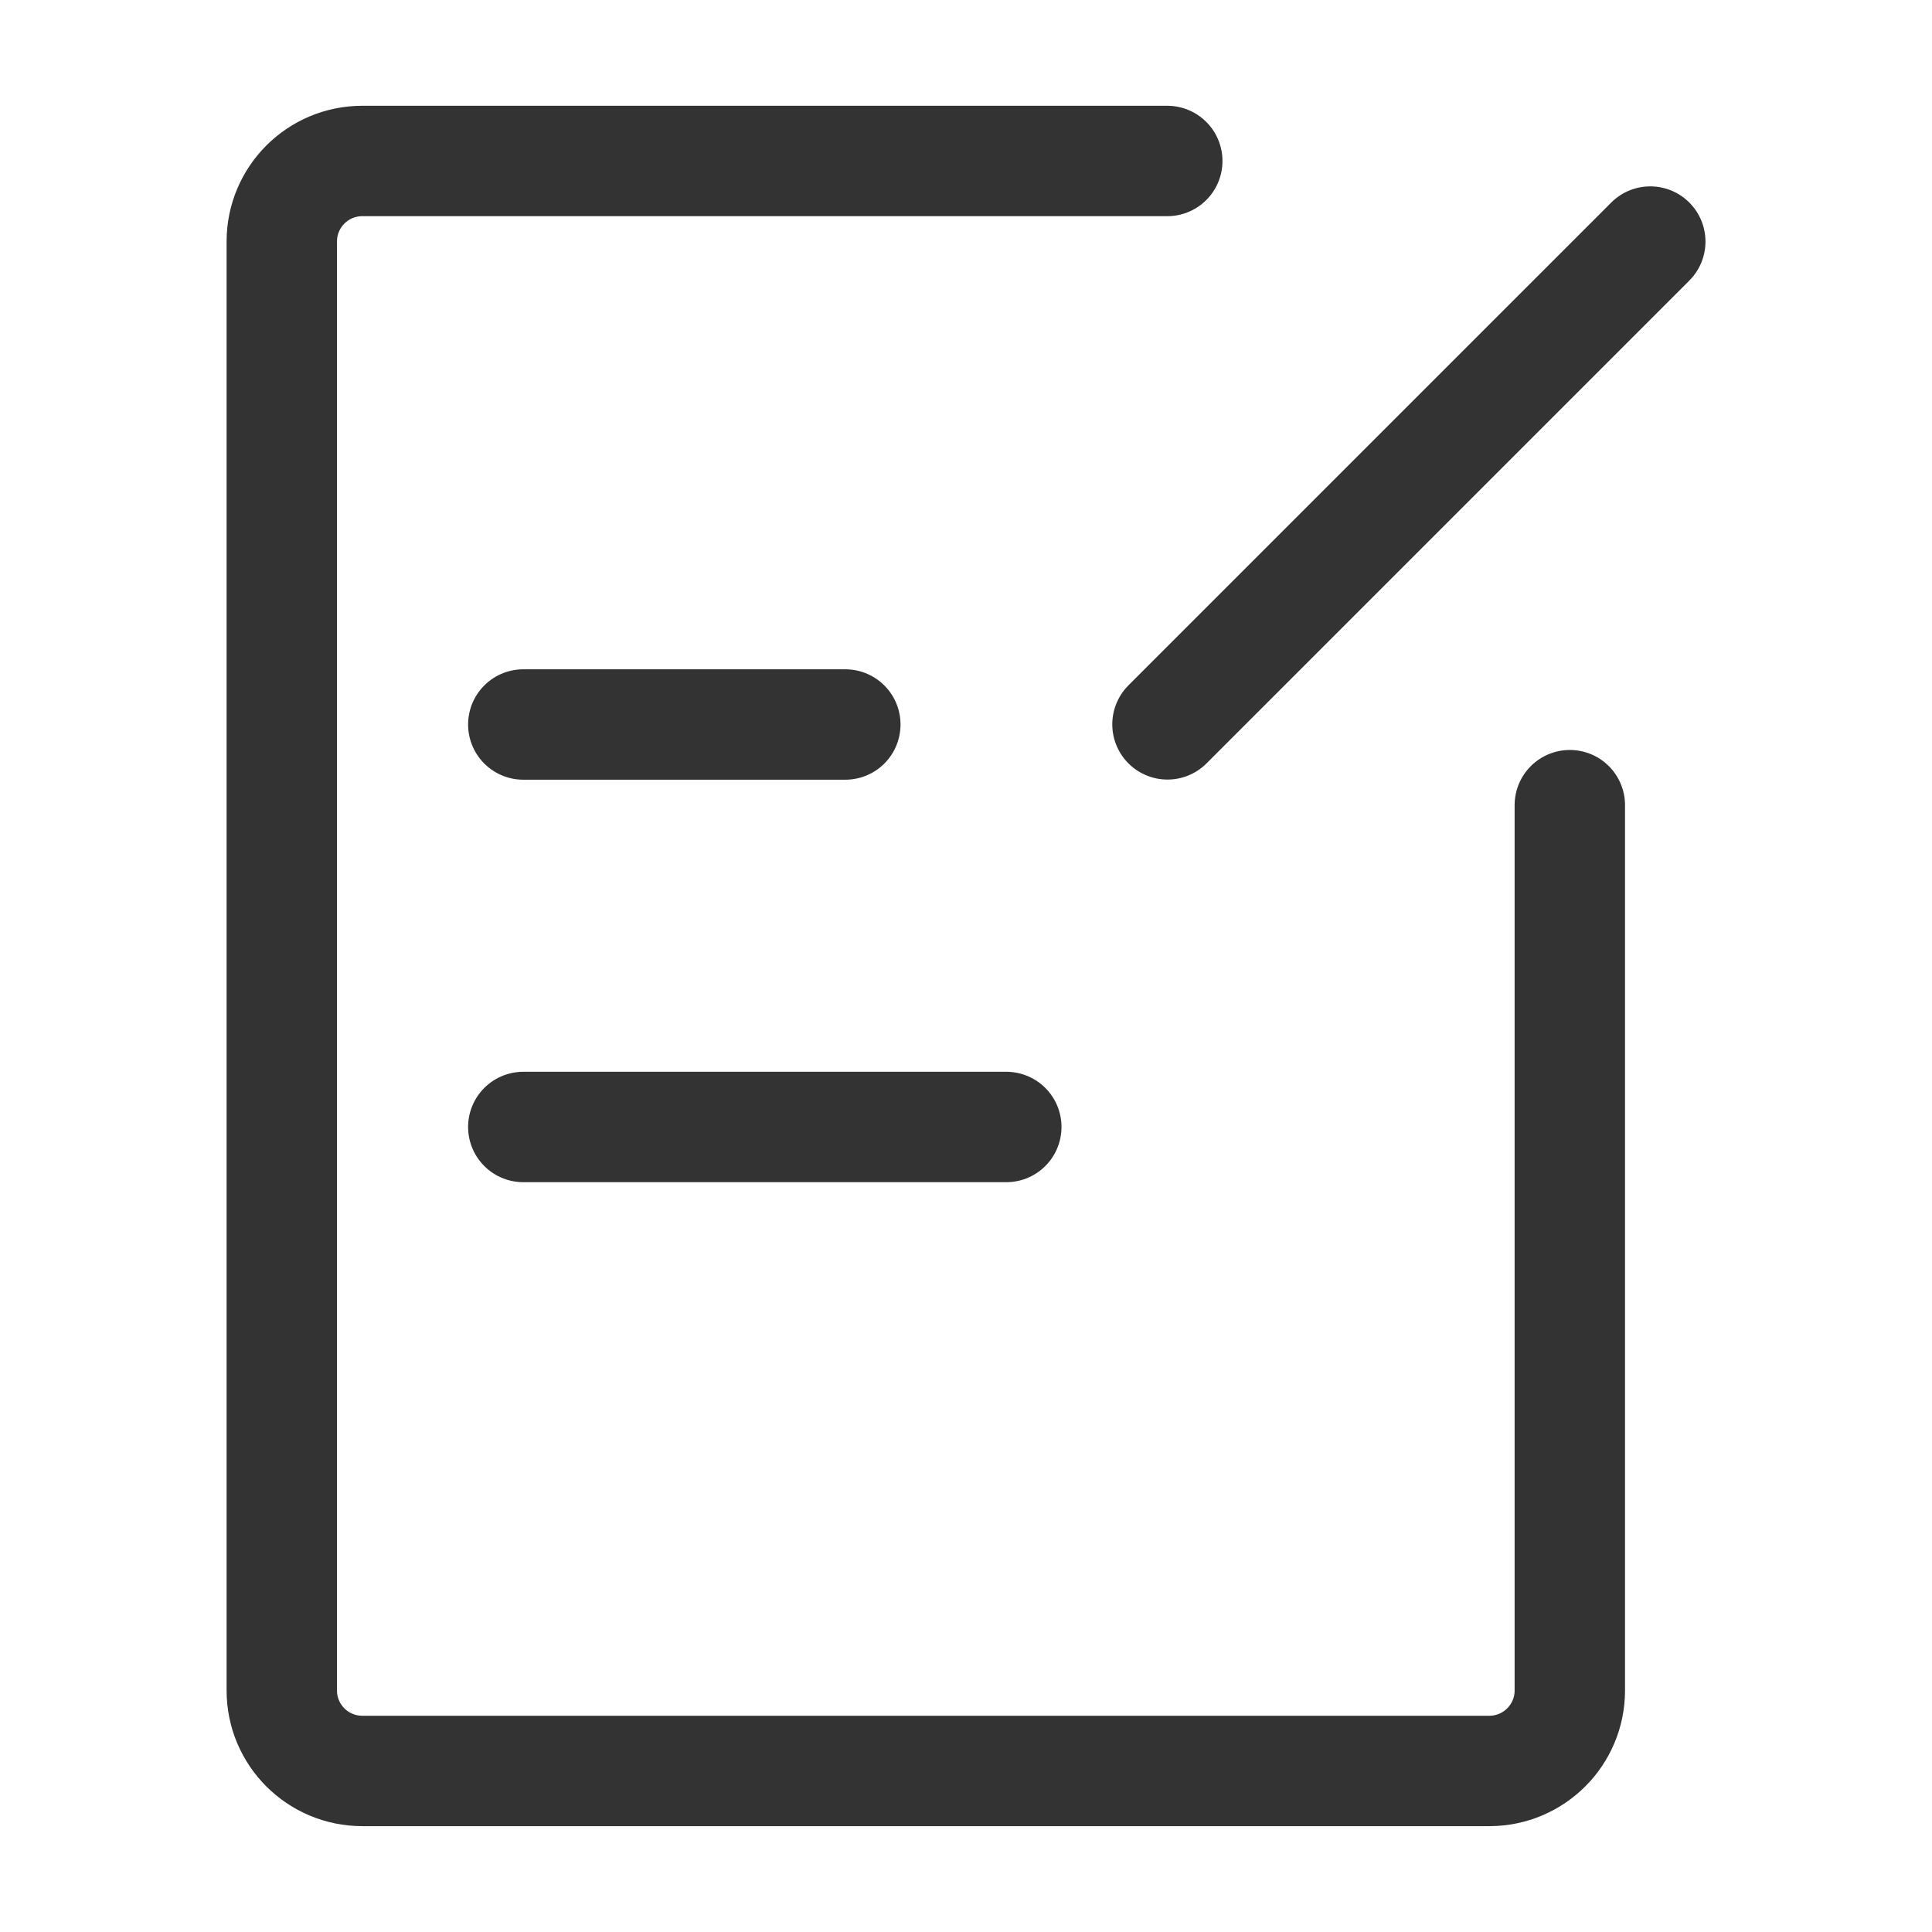
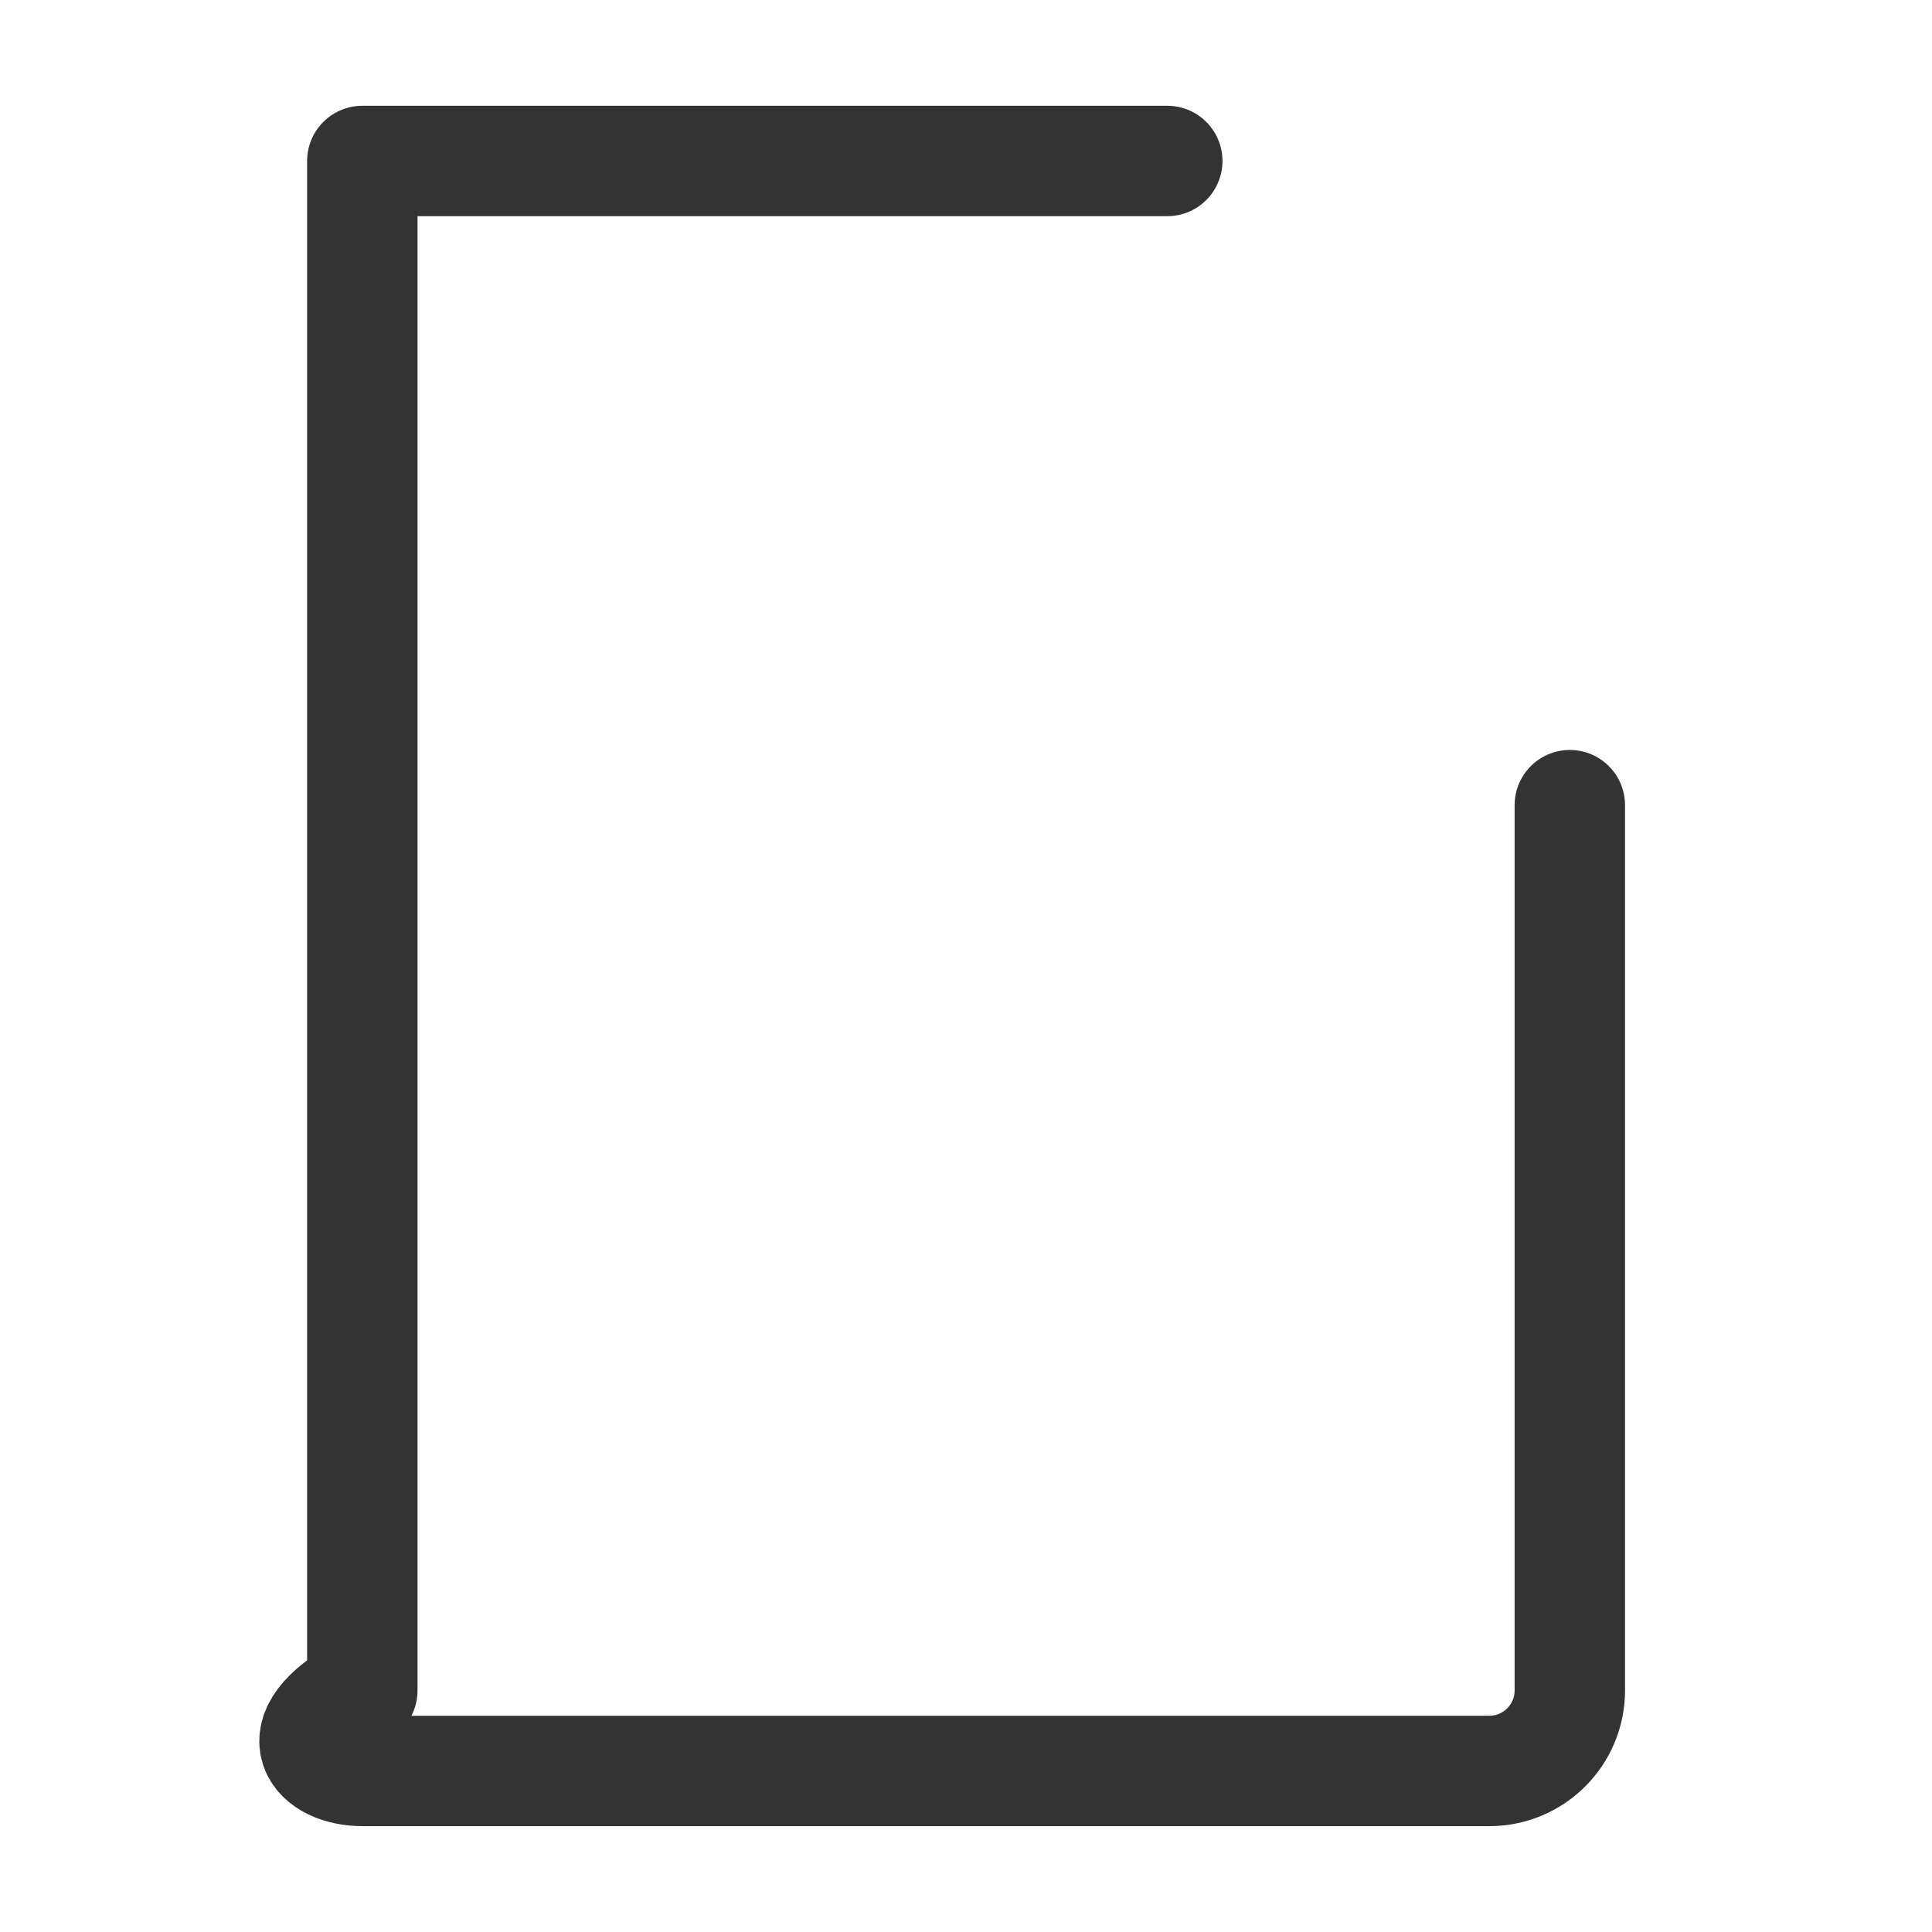
<svg xmlns="http://www.w3.org/2000/svg" width="28" height="28" viewBox="0 0 28 28" fill="none">
-   <path d="M16.917 2.333H5.251C4.606 2.333 4.084 2.855 4.084 3.5V24.5C4.084 25.144 4.606 25.666 5.251 25.666H21.584C22.228 25.666 22.751 25.144 22.751 24.5V11.669" stroke="#333333" stroke-width="1.6" stroke-linecap="round" stroke-linejoin="round" />
-   <path d="M7.584 10.5H12.251" stroke="#333333" stroke-width="1.6" stroke-linecap="round" />
-   <path d="M7.584 16.333H14.584" stroke="#333333" stroke-width="1.6" stroke-linecap="round" />
-   <path d="M23.917 3.501L16.92 10.498" stroke="#333333" stroke-width="1.6" stroke-linecap="round" stroke-linejoin="round" />
+   <path d="M16.917 2.333H5.251V24.5C4.084 25.144 4.606 25.666 5.251 25.666H21.584C22.228 25.666 22.751 25.144 22.751 24.5V11.669" stroke="#333333" stroke-width="1.6" stroke-linecap="round" stroke-linejoin="round" />
</svg>